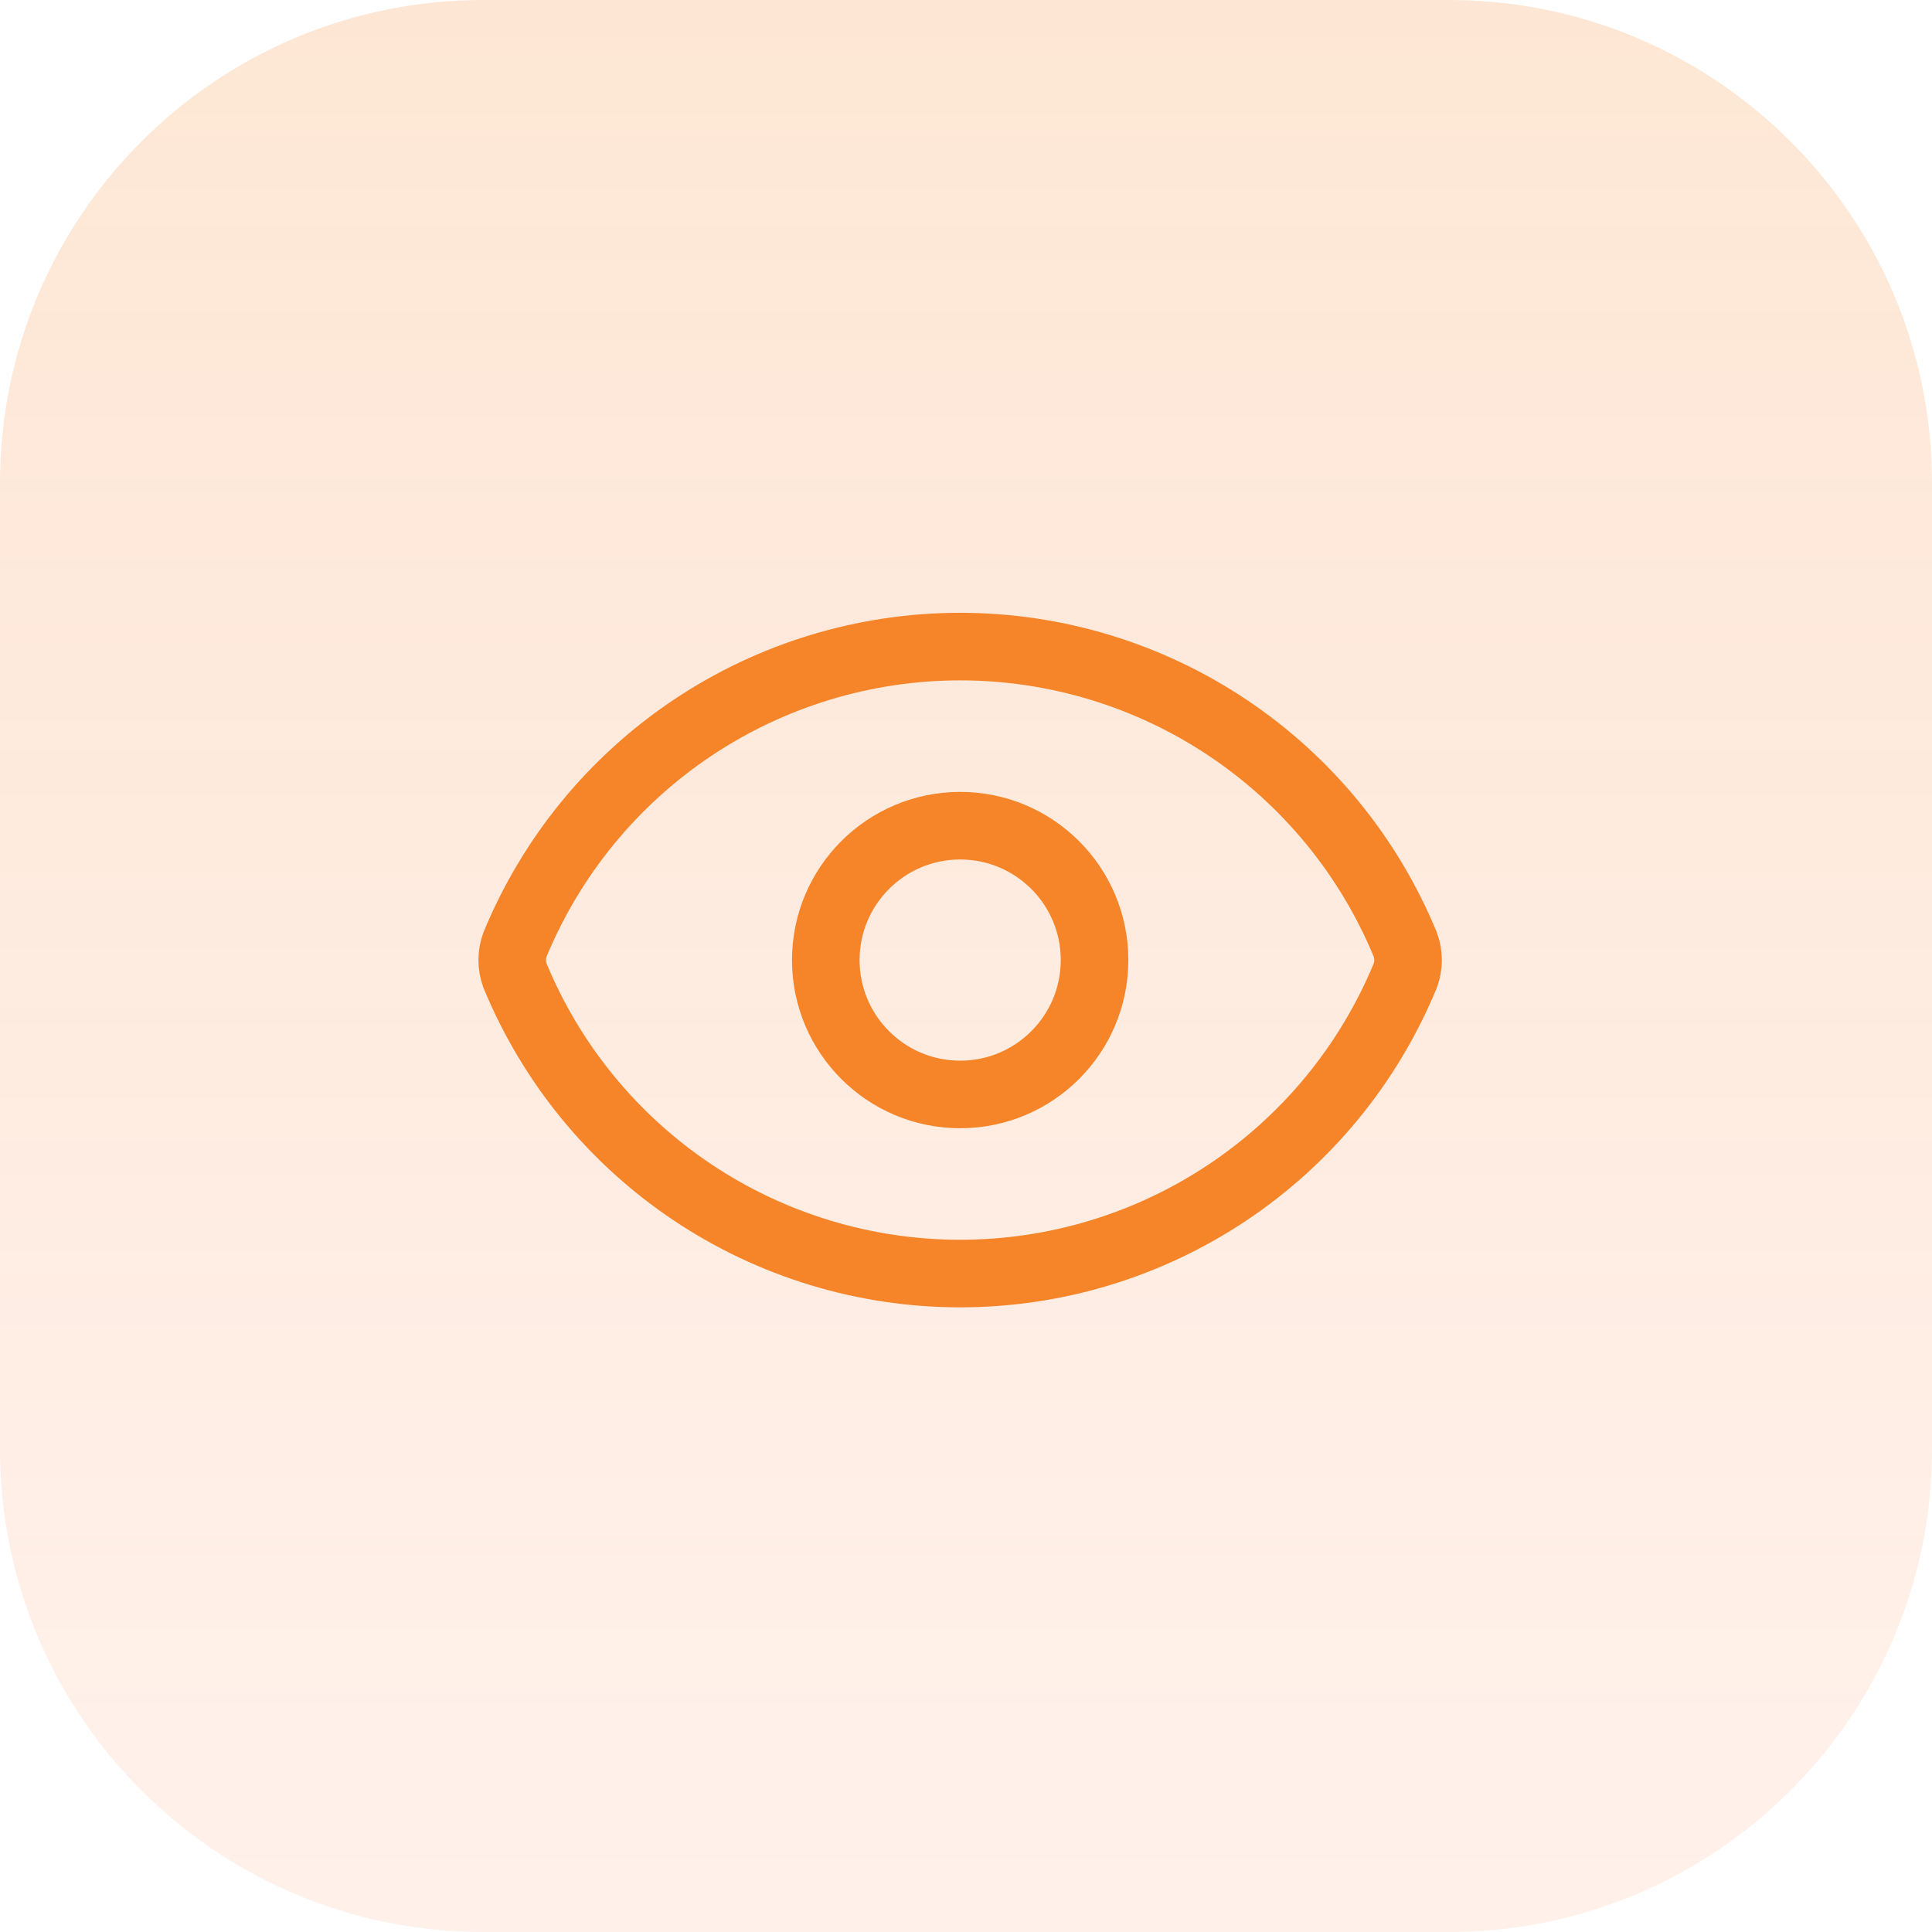
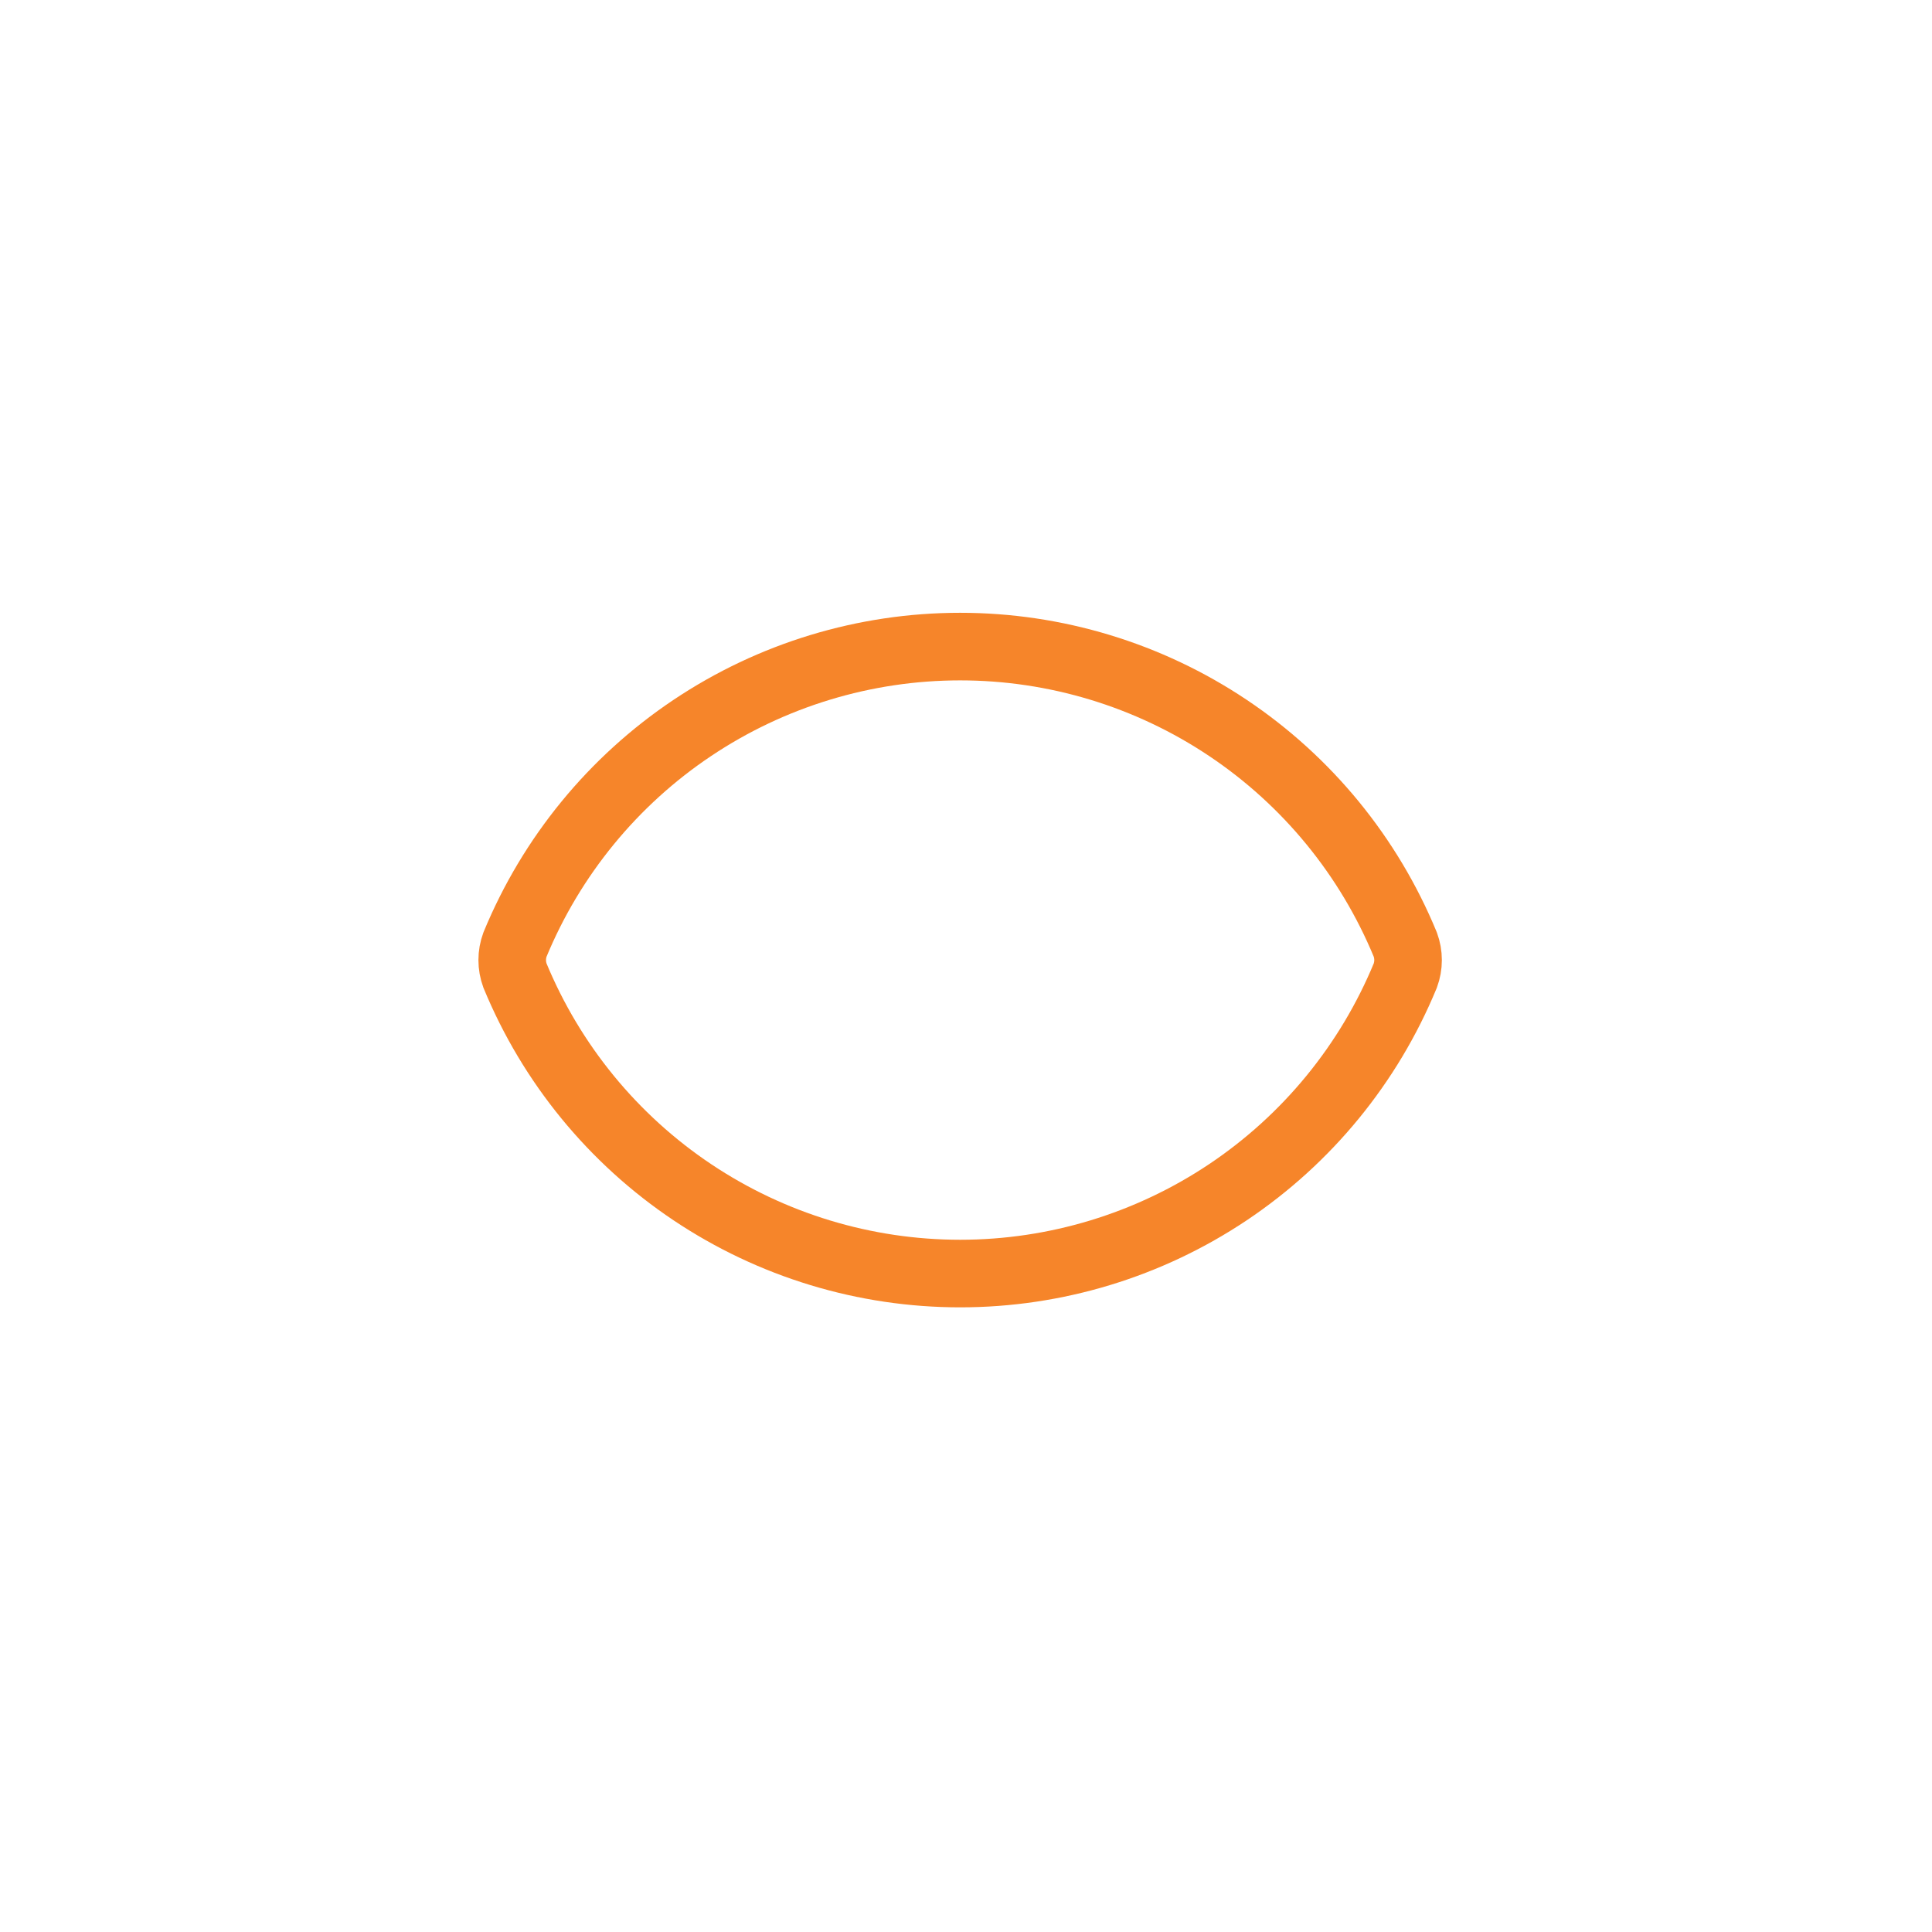
<svg xmlns="http://www.w3.org/2000/svg" width="58" height="58" viewBox="0 0 58 58" fill="none">
-   <path d="M0 14.5C0 6.492 6.492 0 14.5 0H43.5C51.508 0 58 6.492 58 14.5V43.5C58 51.508 51.508 58 43.5 58H14.5C6.492 58 0 51.508 0 43.5V14.5Z" fill="url(#paint0_linear_193_490)" />
  <path d="M15.461 29.29C15.349 28.988 15.349 28.656 15.461 28.354C16.553 25.708 18.405 23.445 20.784 21.853C23.163 20.261 25.961 19.411 28.824 19.411C31.687 19.411 34.485 20.261 36.864 21.853C39.243 23.445 41.095 25.708 42.187 28.354C42.299 28.656 42.299 28.988 42.187 29.29C41.095 31.936 39.243 34.199 36.864 35.791C34.485 37.383 31.687 38.233 28.824 38.233C25.961 38.233 23.163 37.383 20.784 35.791C18.405 34.199 16.553 31.936 15.461 29.29Z" stroke="#F6852A" stroke-width="2.029" stroke-linecap="round" stroke-linejoin="round" />
-   <path d="M28.825 32.856C31.053 32.856 32.859 31.05 32.859 28.822C32.859 26.594 31.053 24.788 28.825 24.788C26.598 24.788 24.791 26.594 24.791 28.822C24.791 31.05 26.598 32.856 28.825 32.856Z" stroke="#F6852A" stroke-width="2.029" stroke-linecap="round" stroke-linejoin="round" />
  <defs>
    <linearGradient id="paint0_linear_193_490" x1="29" y1="0" x2="29" y2="58" gradientUnits="userSpaceOnUse">
      <stop stop-color="#F6852A" stop-opacity="0.2" />
      <stop offset="1" stop-color="#FF7635" stop-opacity="0.1" />
    </linearGradient>
  </defs>
</svg>